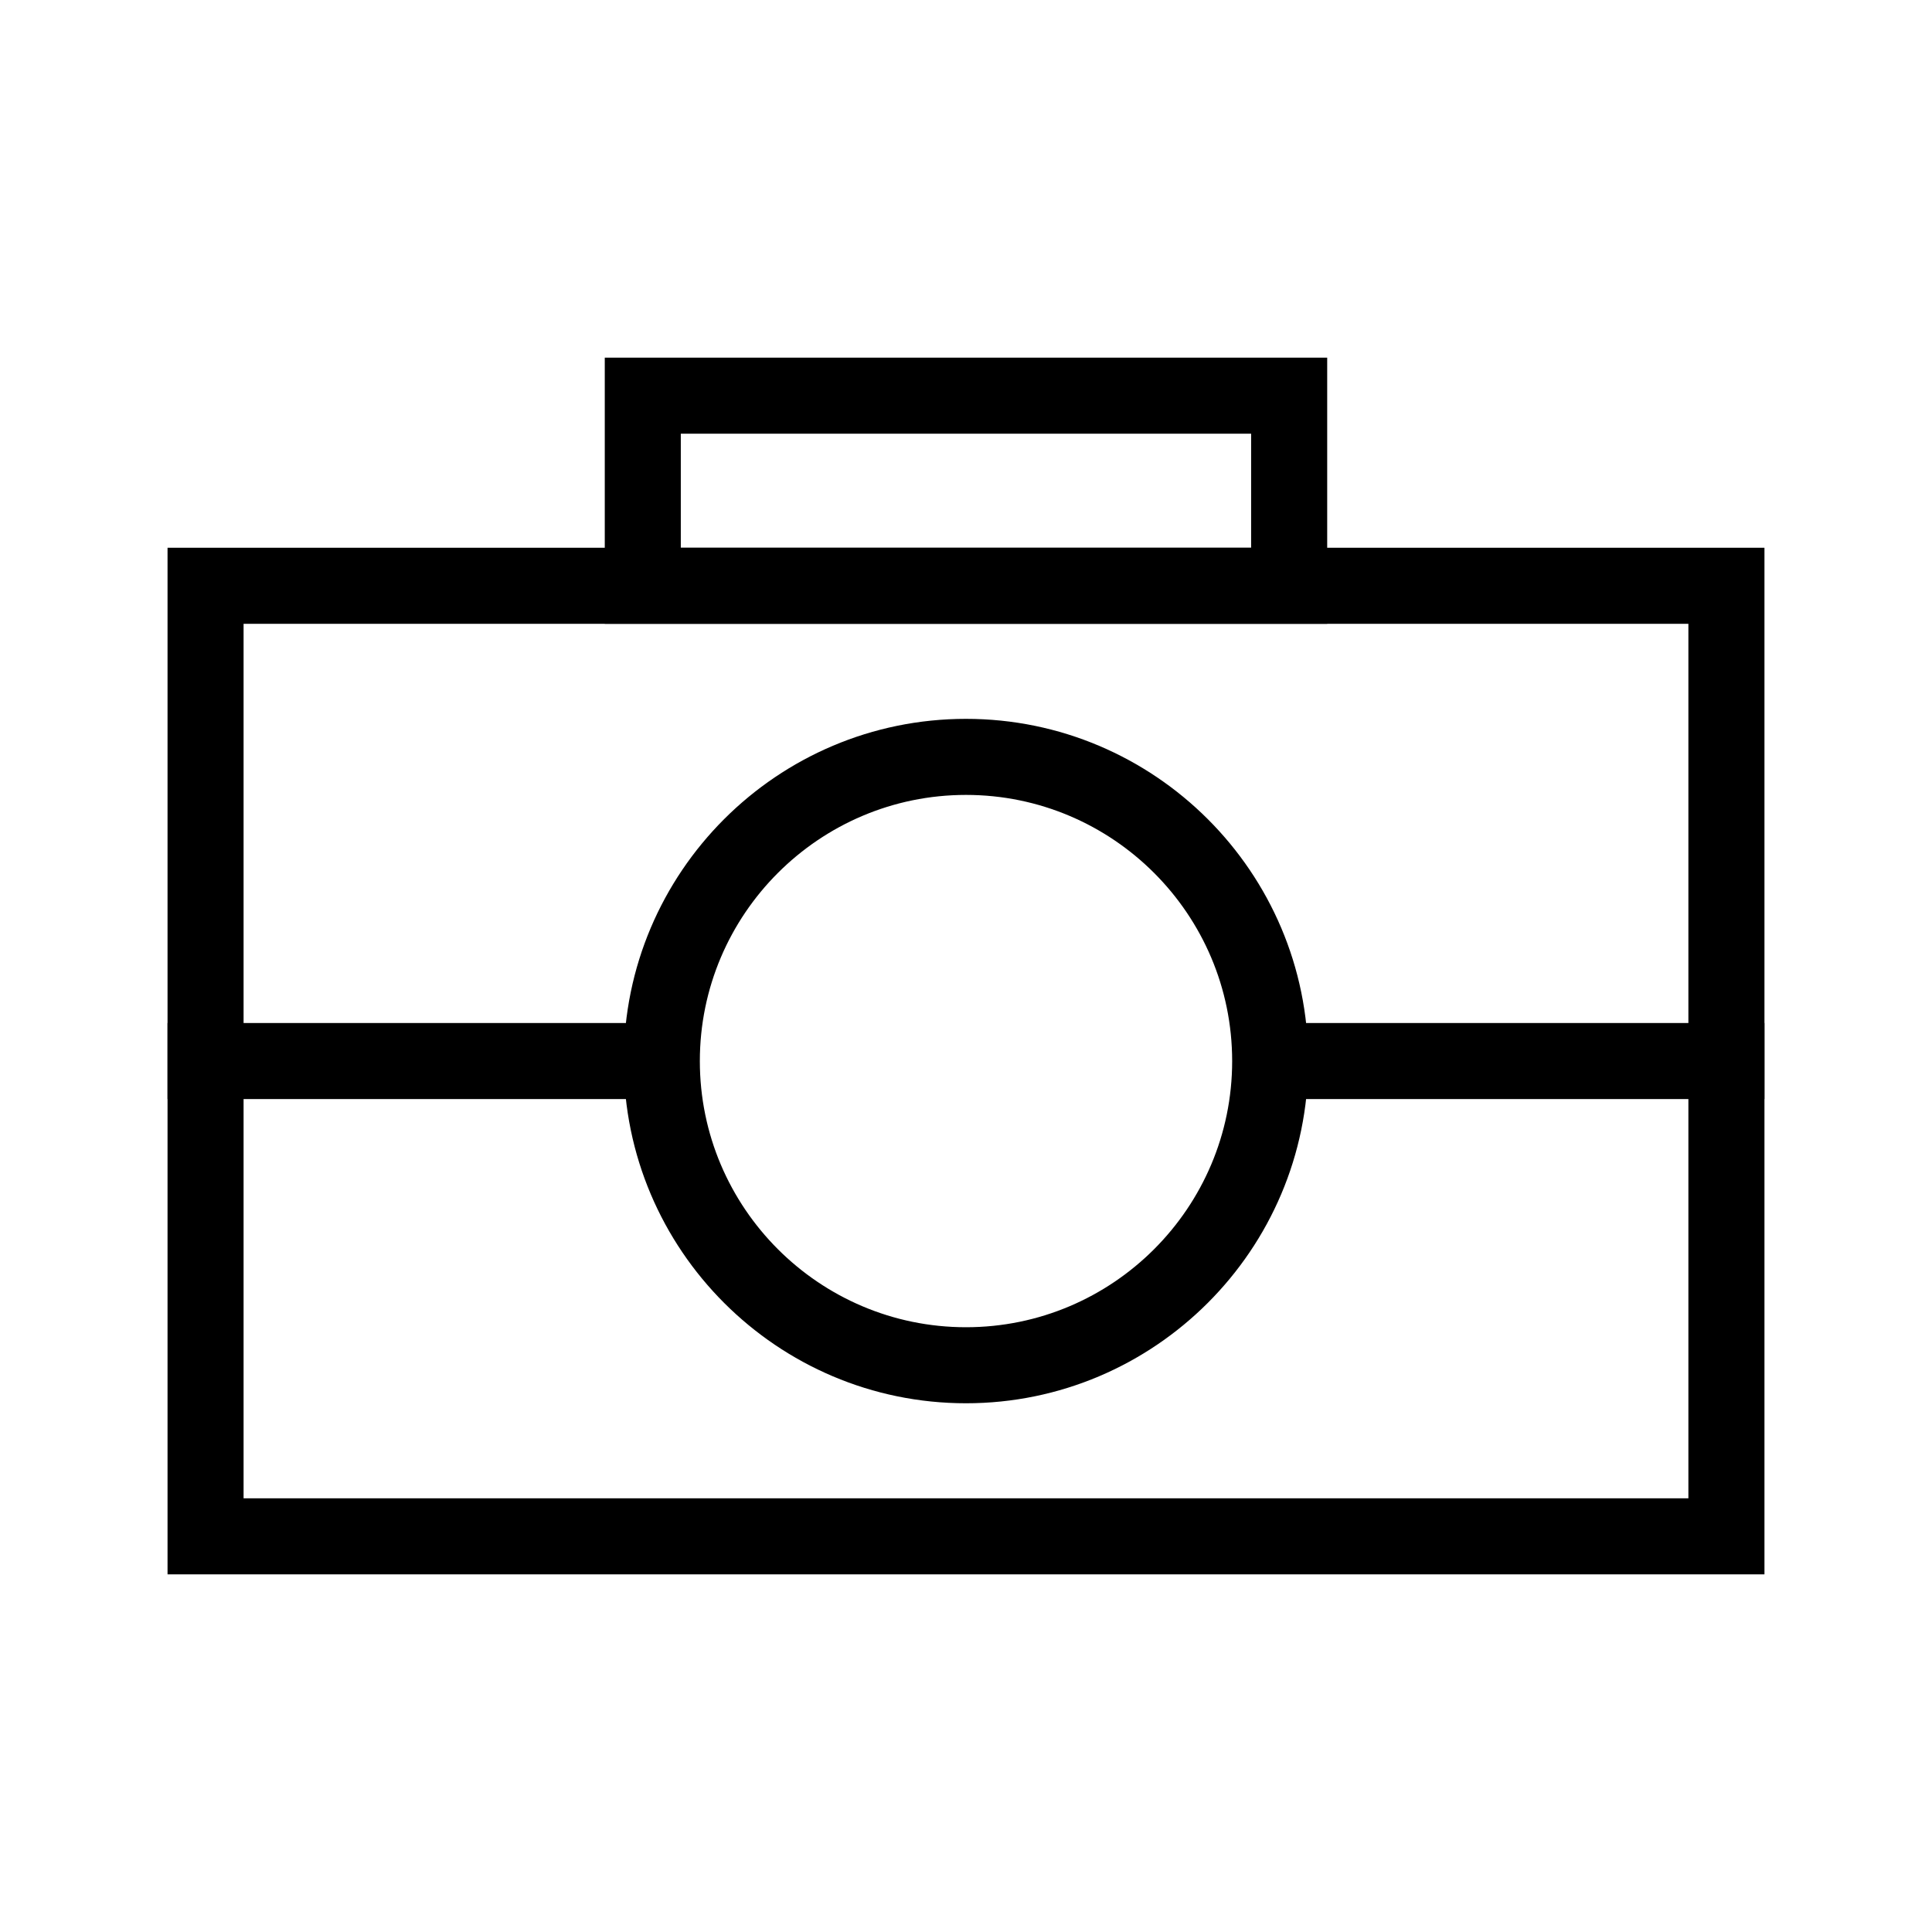
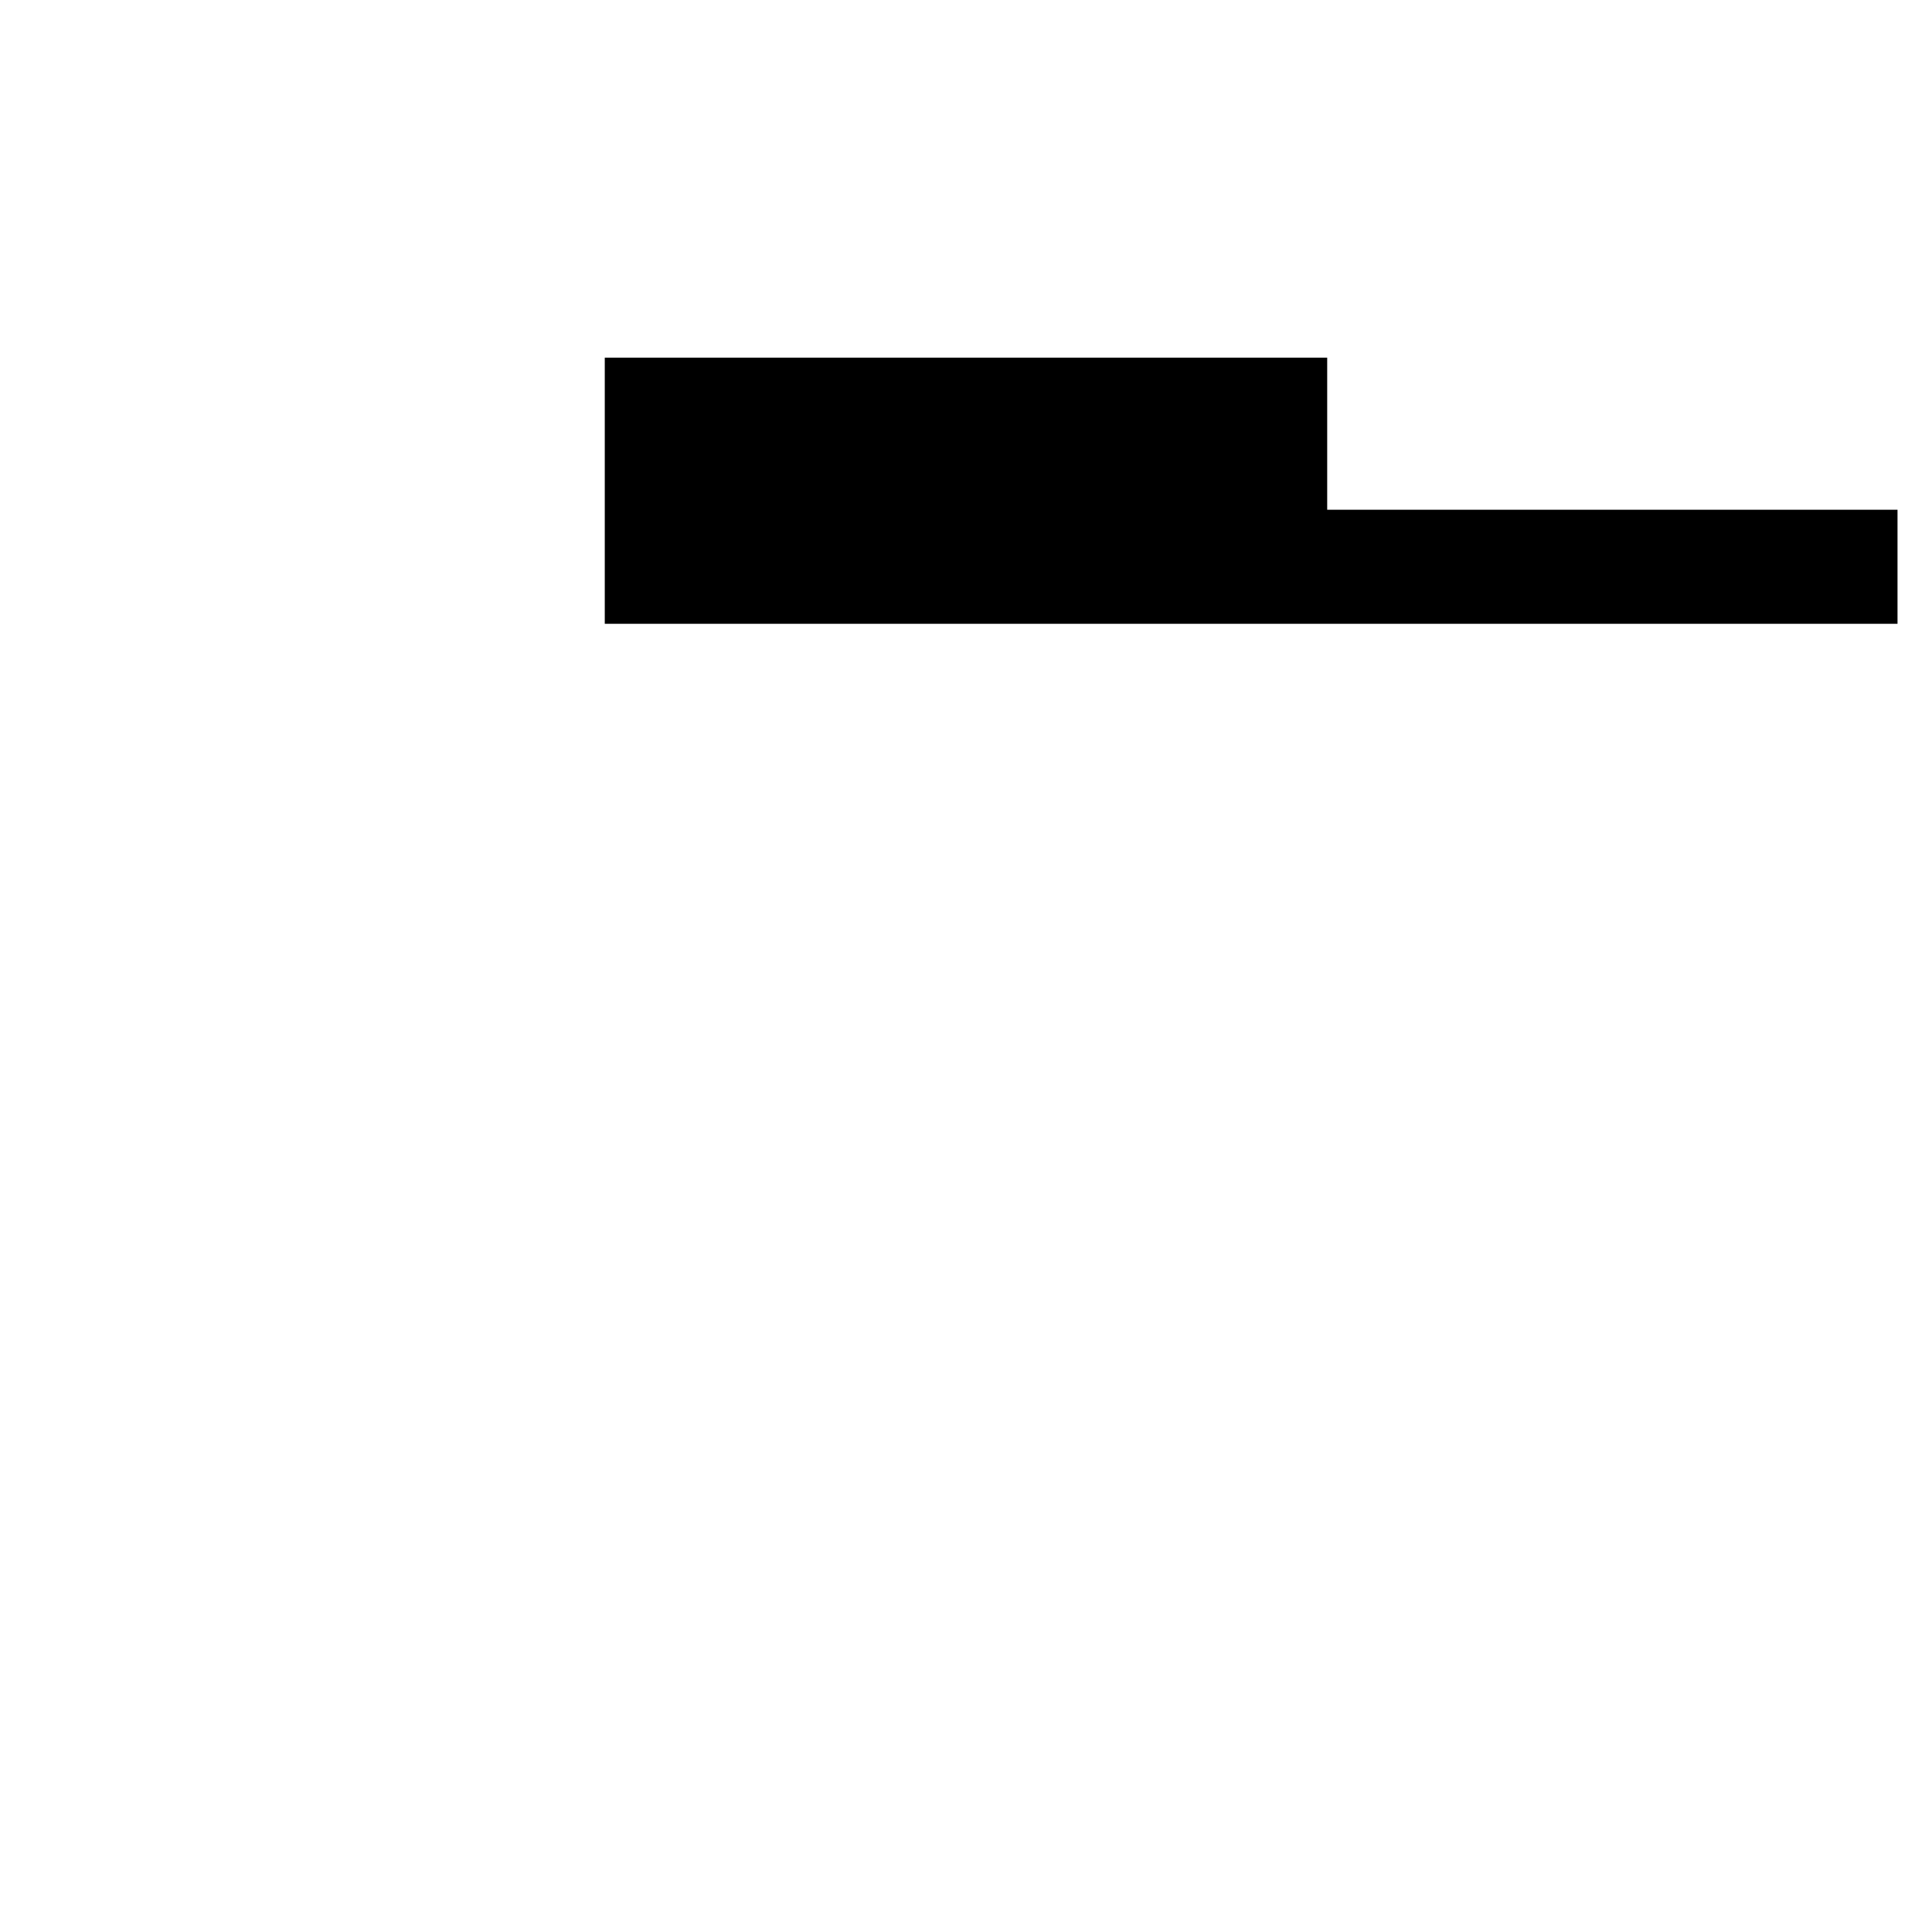
<svg xmlns="http://www.w3.org/2000/svg" fill="#000000" width="800px" height="800px" version="1.1" viewBox="144 144 512 512">
  <g>
-     <path d="m611.6 561.22h-423.2v-272.06h423.2zm-403.05-20.152h382.89v-231.75h-382.89z" />
-     <path d="m495.72 309.31h-191.45v-70.531h191.45zm-171.3-20.152h151.14v-30.23l-151.14 0.004z" />
-     <path d="m400 515.88c-50.027 0-90.688-40.707-90.688-90.688 0-50.027 40.656-90.688 90.688-90.688 49.977 0 90.688 40.656 90.688 90.688-0.004 49.98-40.711 90.688-90.688 90.688zm0-161.22c-38.895 0-70.535 31.641-70.535 70.535 0 38.895 31.641 70.535 70.535 70.535s70.535-31.641 70.535-70.535c-0.004-38.898-31.641-70.535-70.535-70.535z" />
-     <path d="m480.61 415.11h130.99v20.152h-130.99z" />
-     <path d="m188.4 415.11h130.99v20.152h-130.99z" />
+     <path d="m495.72 309.31h-191.45v-70.531h191.45zh151.14v-30.23l-151.14 0.004z" />
  </g>
</svg>